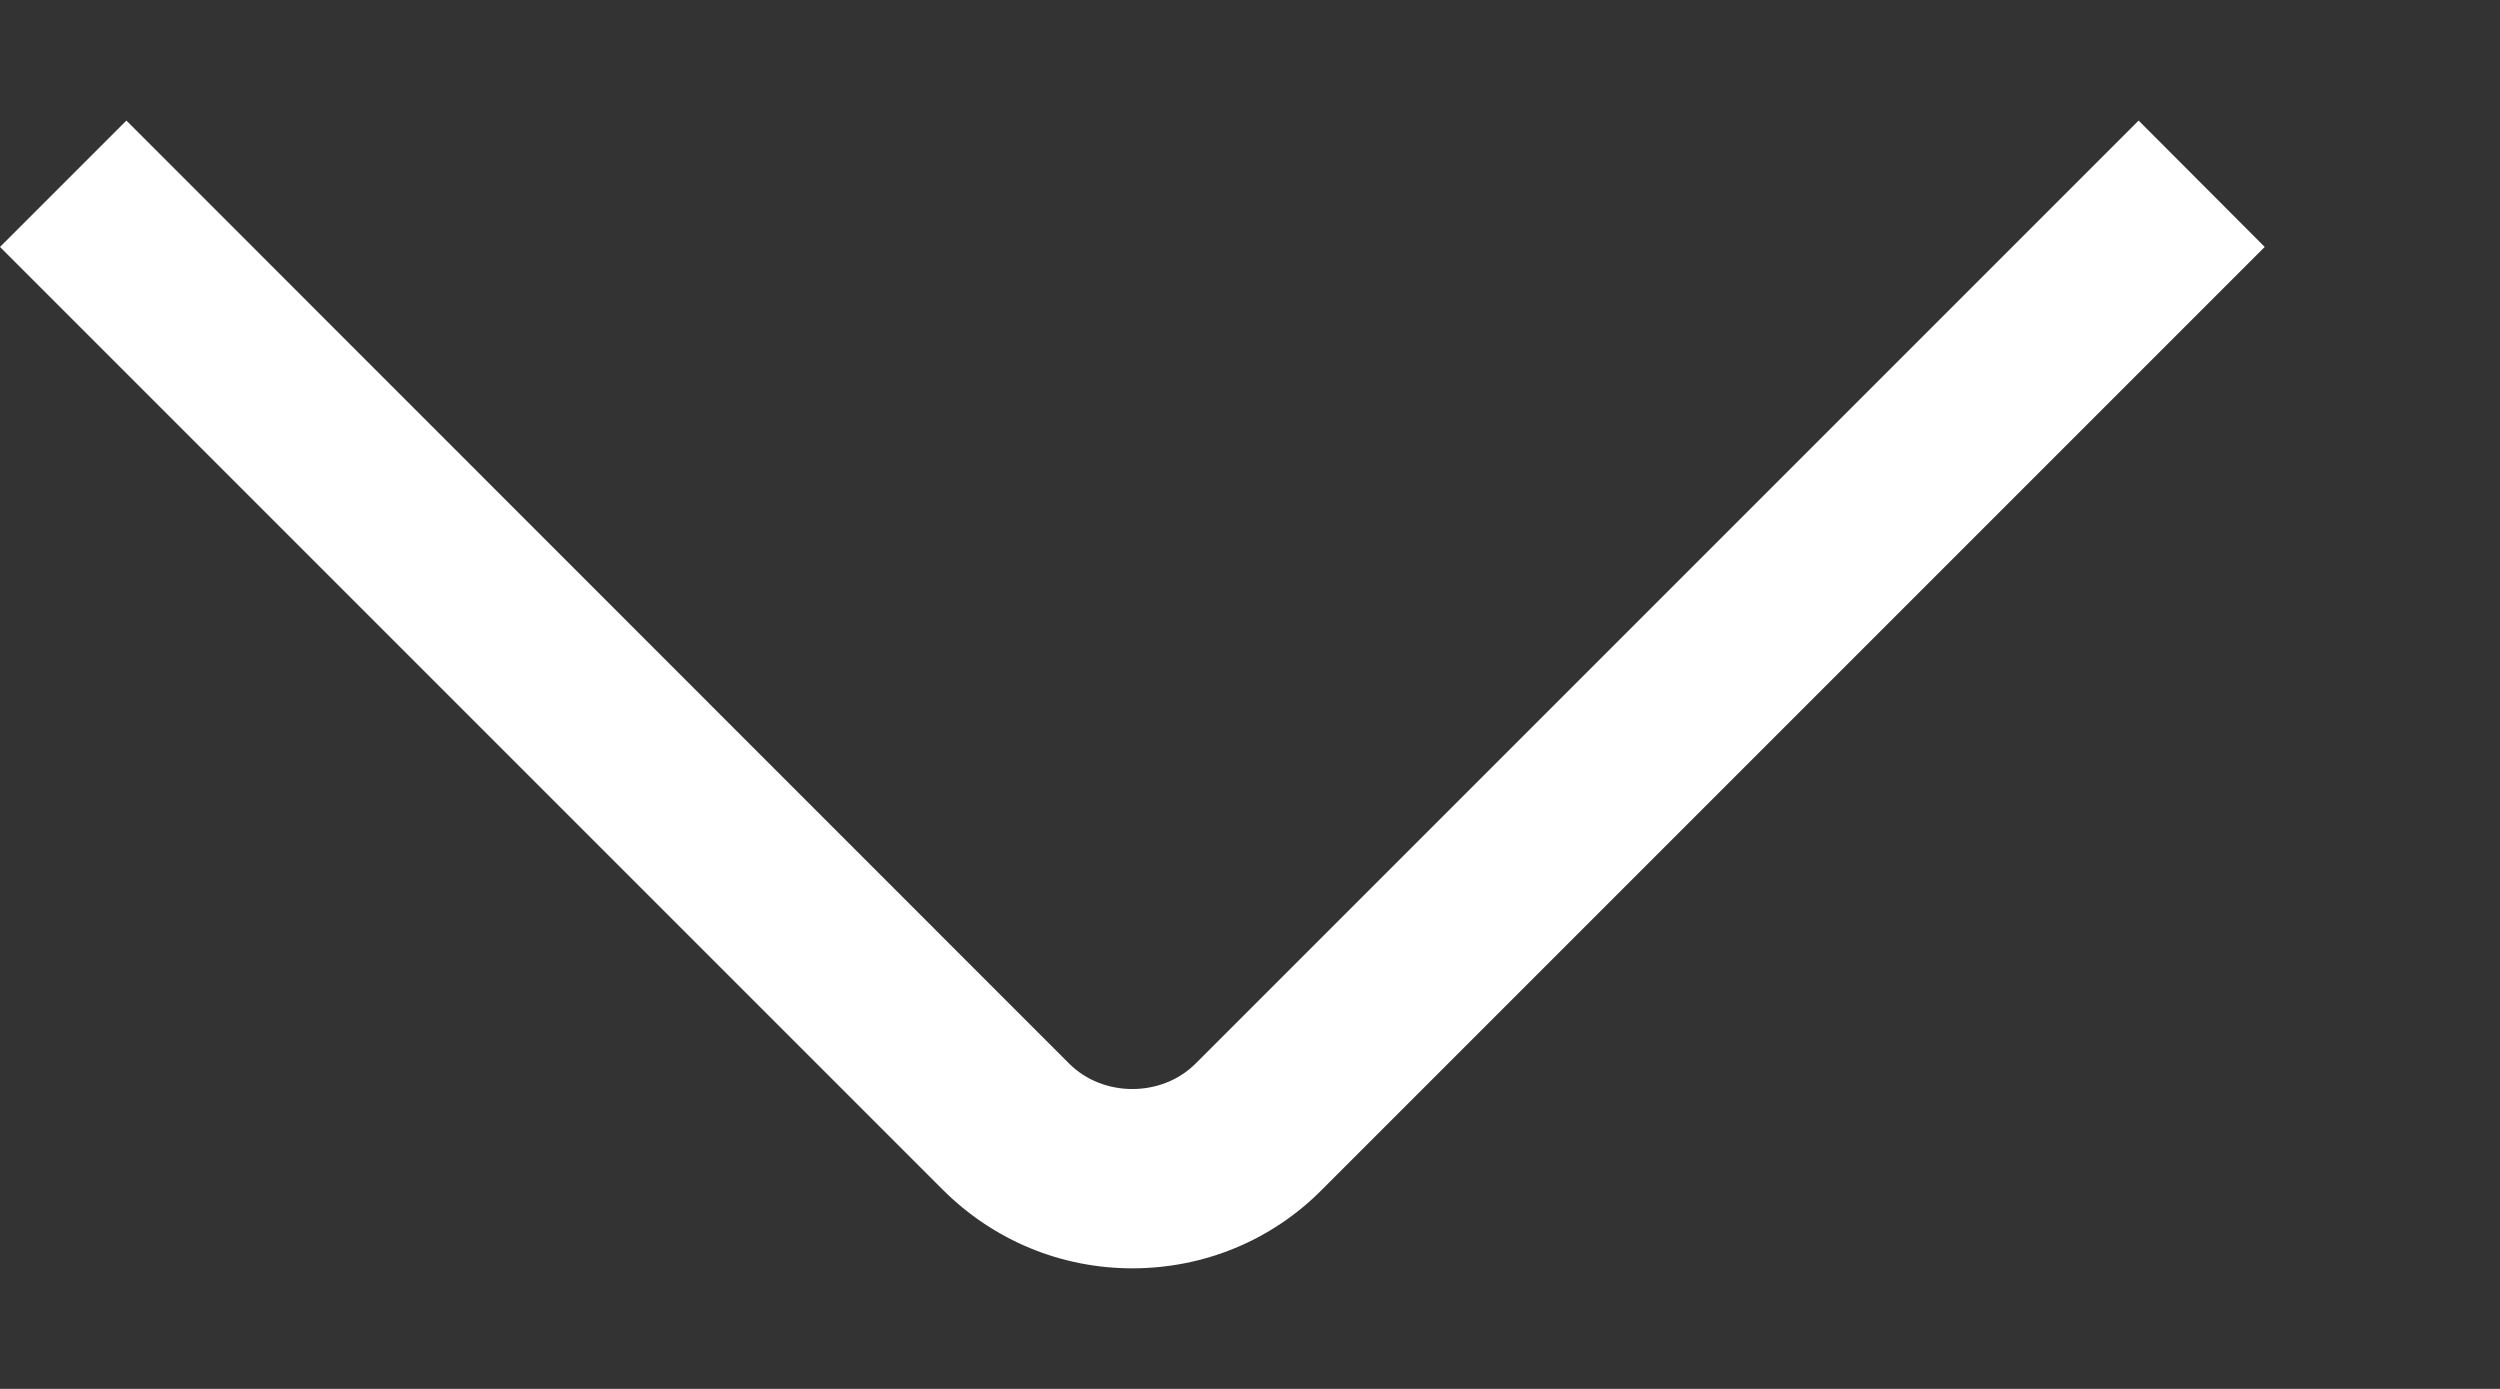
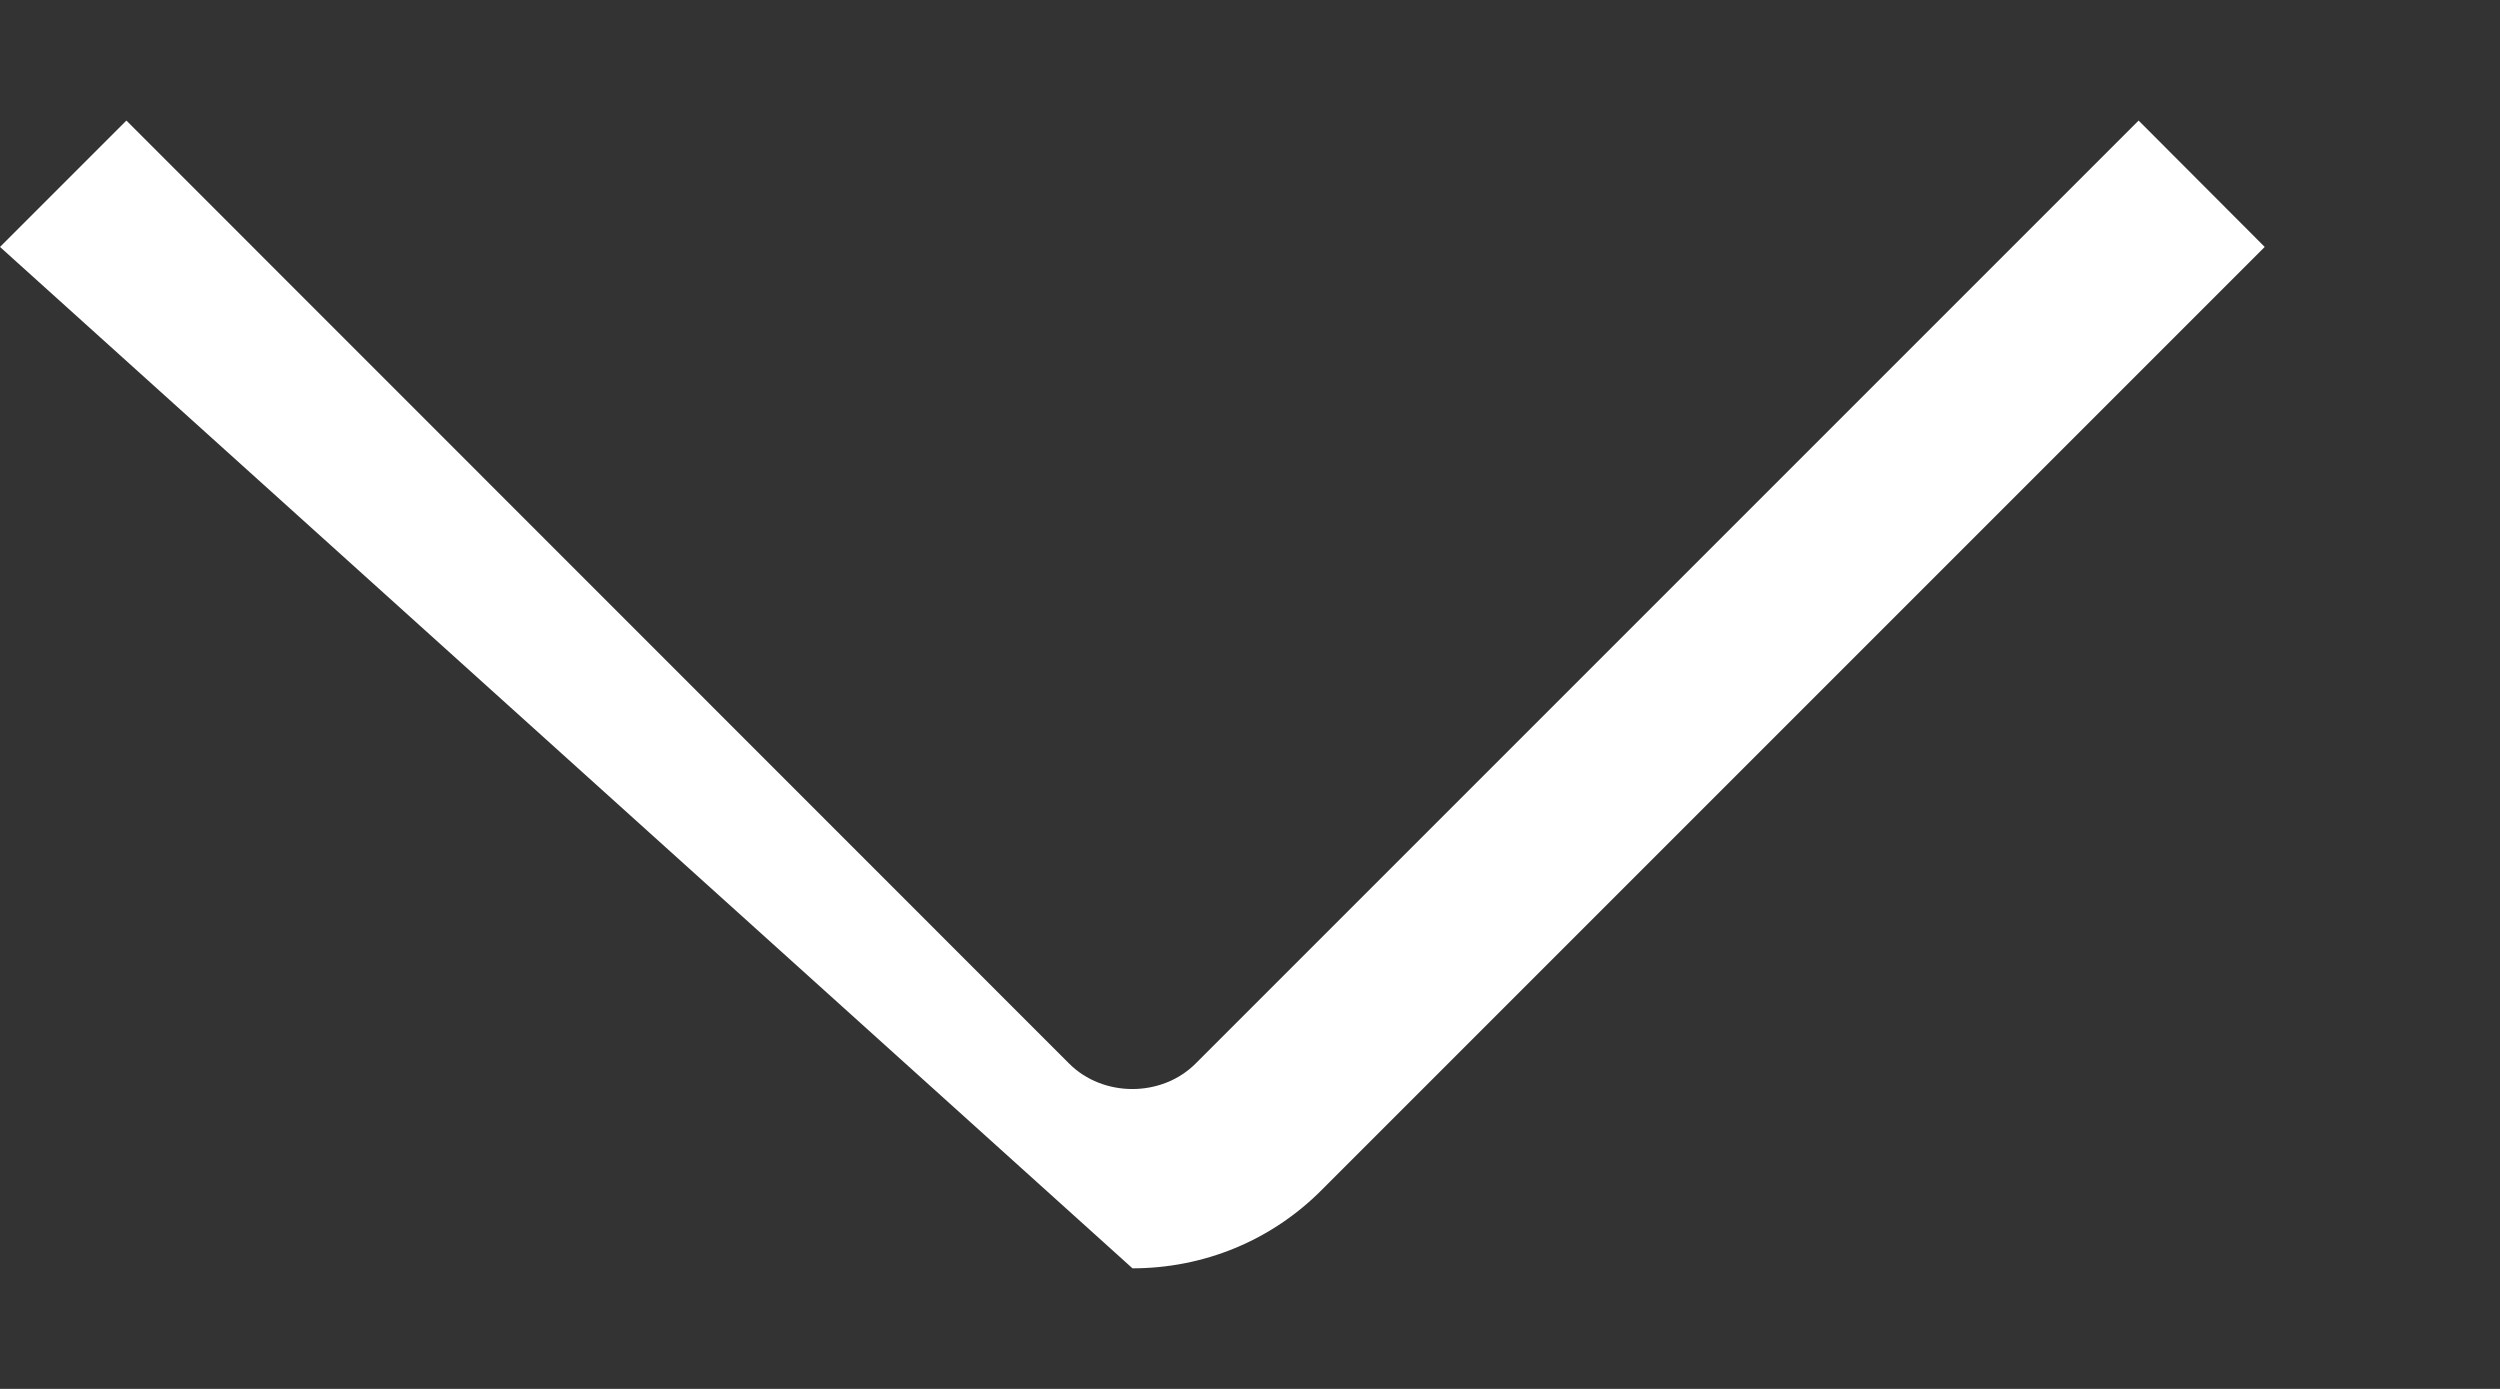
<svg xmlns="http://www.w3.org/2000/svg" width="9" height="5" viewBox="0 0 9 5" fill="none">
  <rect x="0" y="0" width="9" height="5" fill="#333333" stroke="none" />
-   <path d="M4.077 4.566C3.82 4.566 3.578 4.466 3.395 4.284L0 0.889L0.455 0.434L3.849 3.829C3.971 3.951 4.182 3.951 4.304 3.829L7.699 0.434L8.153 0.889L4.758 4.284C4.577 4.466 4.334 4.566 4.076 4.566H4.077Z" fill="white" />
+   <path d="M4.077 4.566L0 0.889L0.455 0.434L3.849 3.829C3.971 3.951 4.182 3.951 4.304 3.829L7.699 0.434L8.153 0.889L4.758 4.284C4.577 4.466 4.334 4.566 4.076 4.566H4.077Z" fill="white" />
</svg>